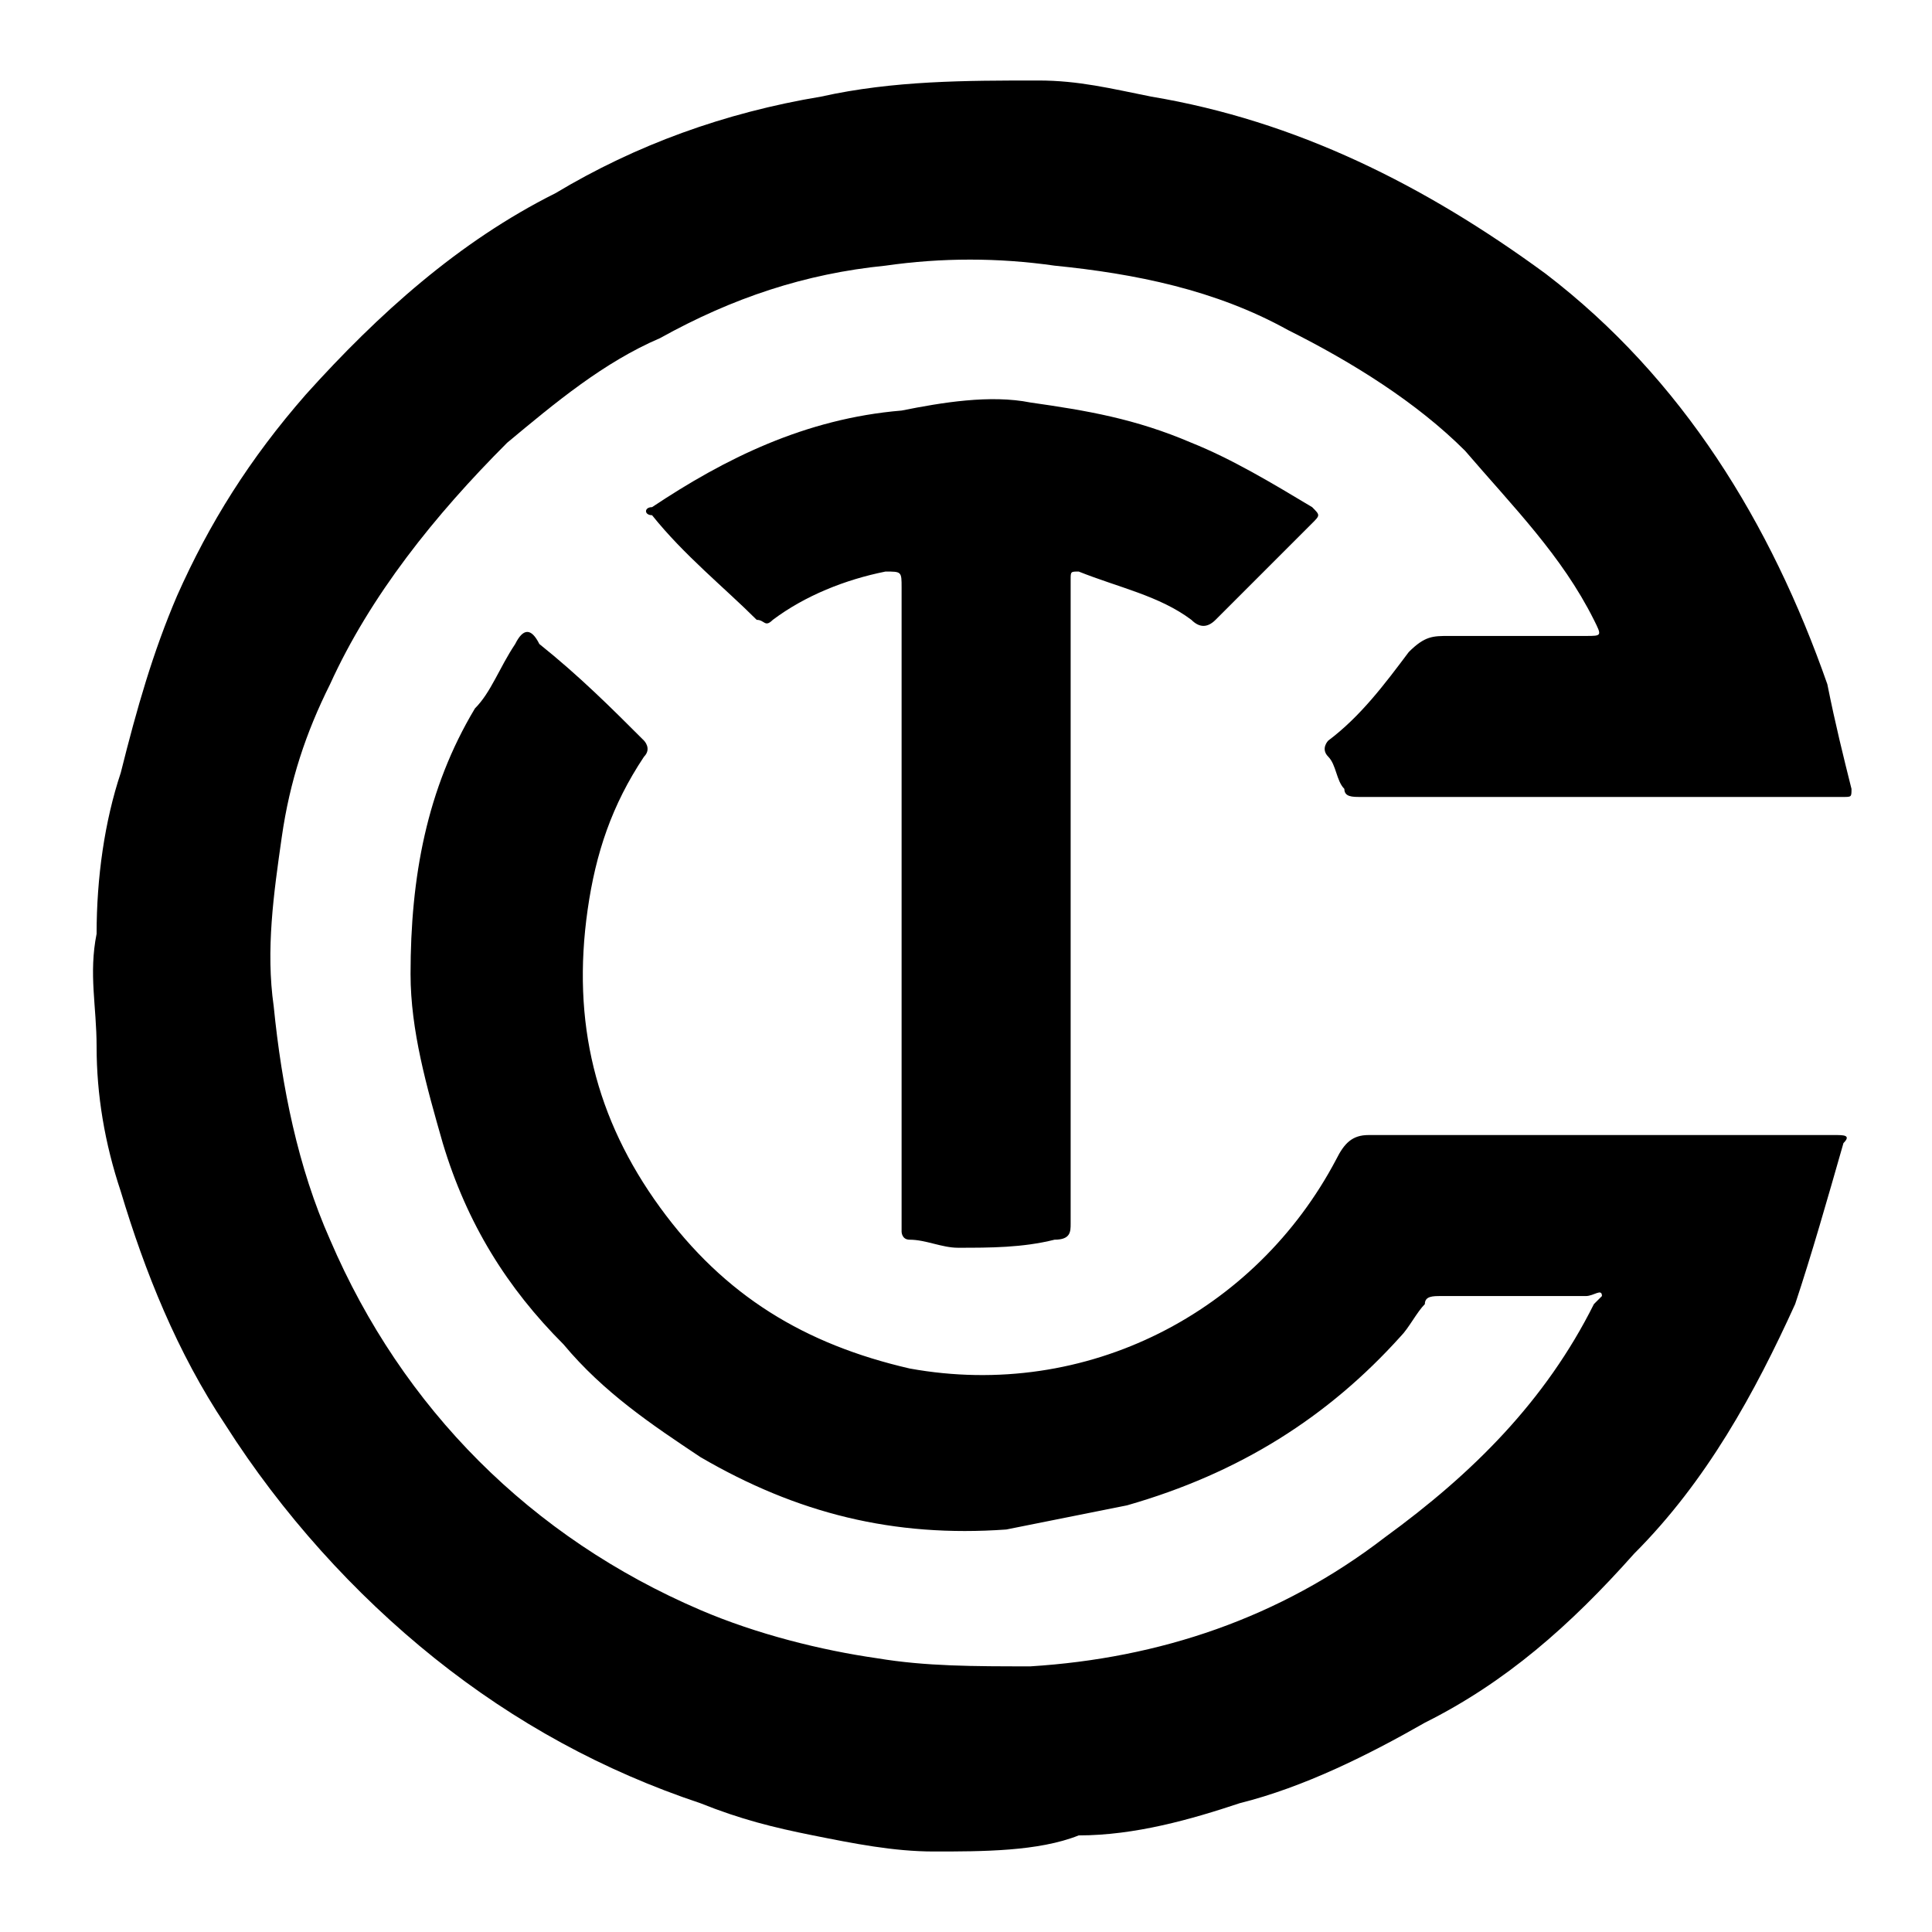
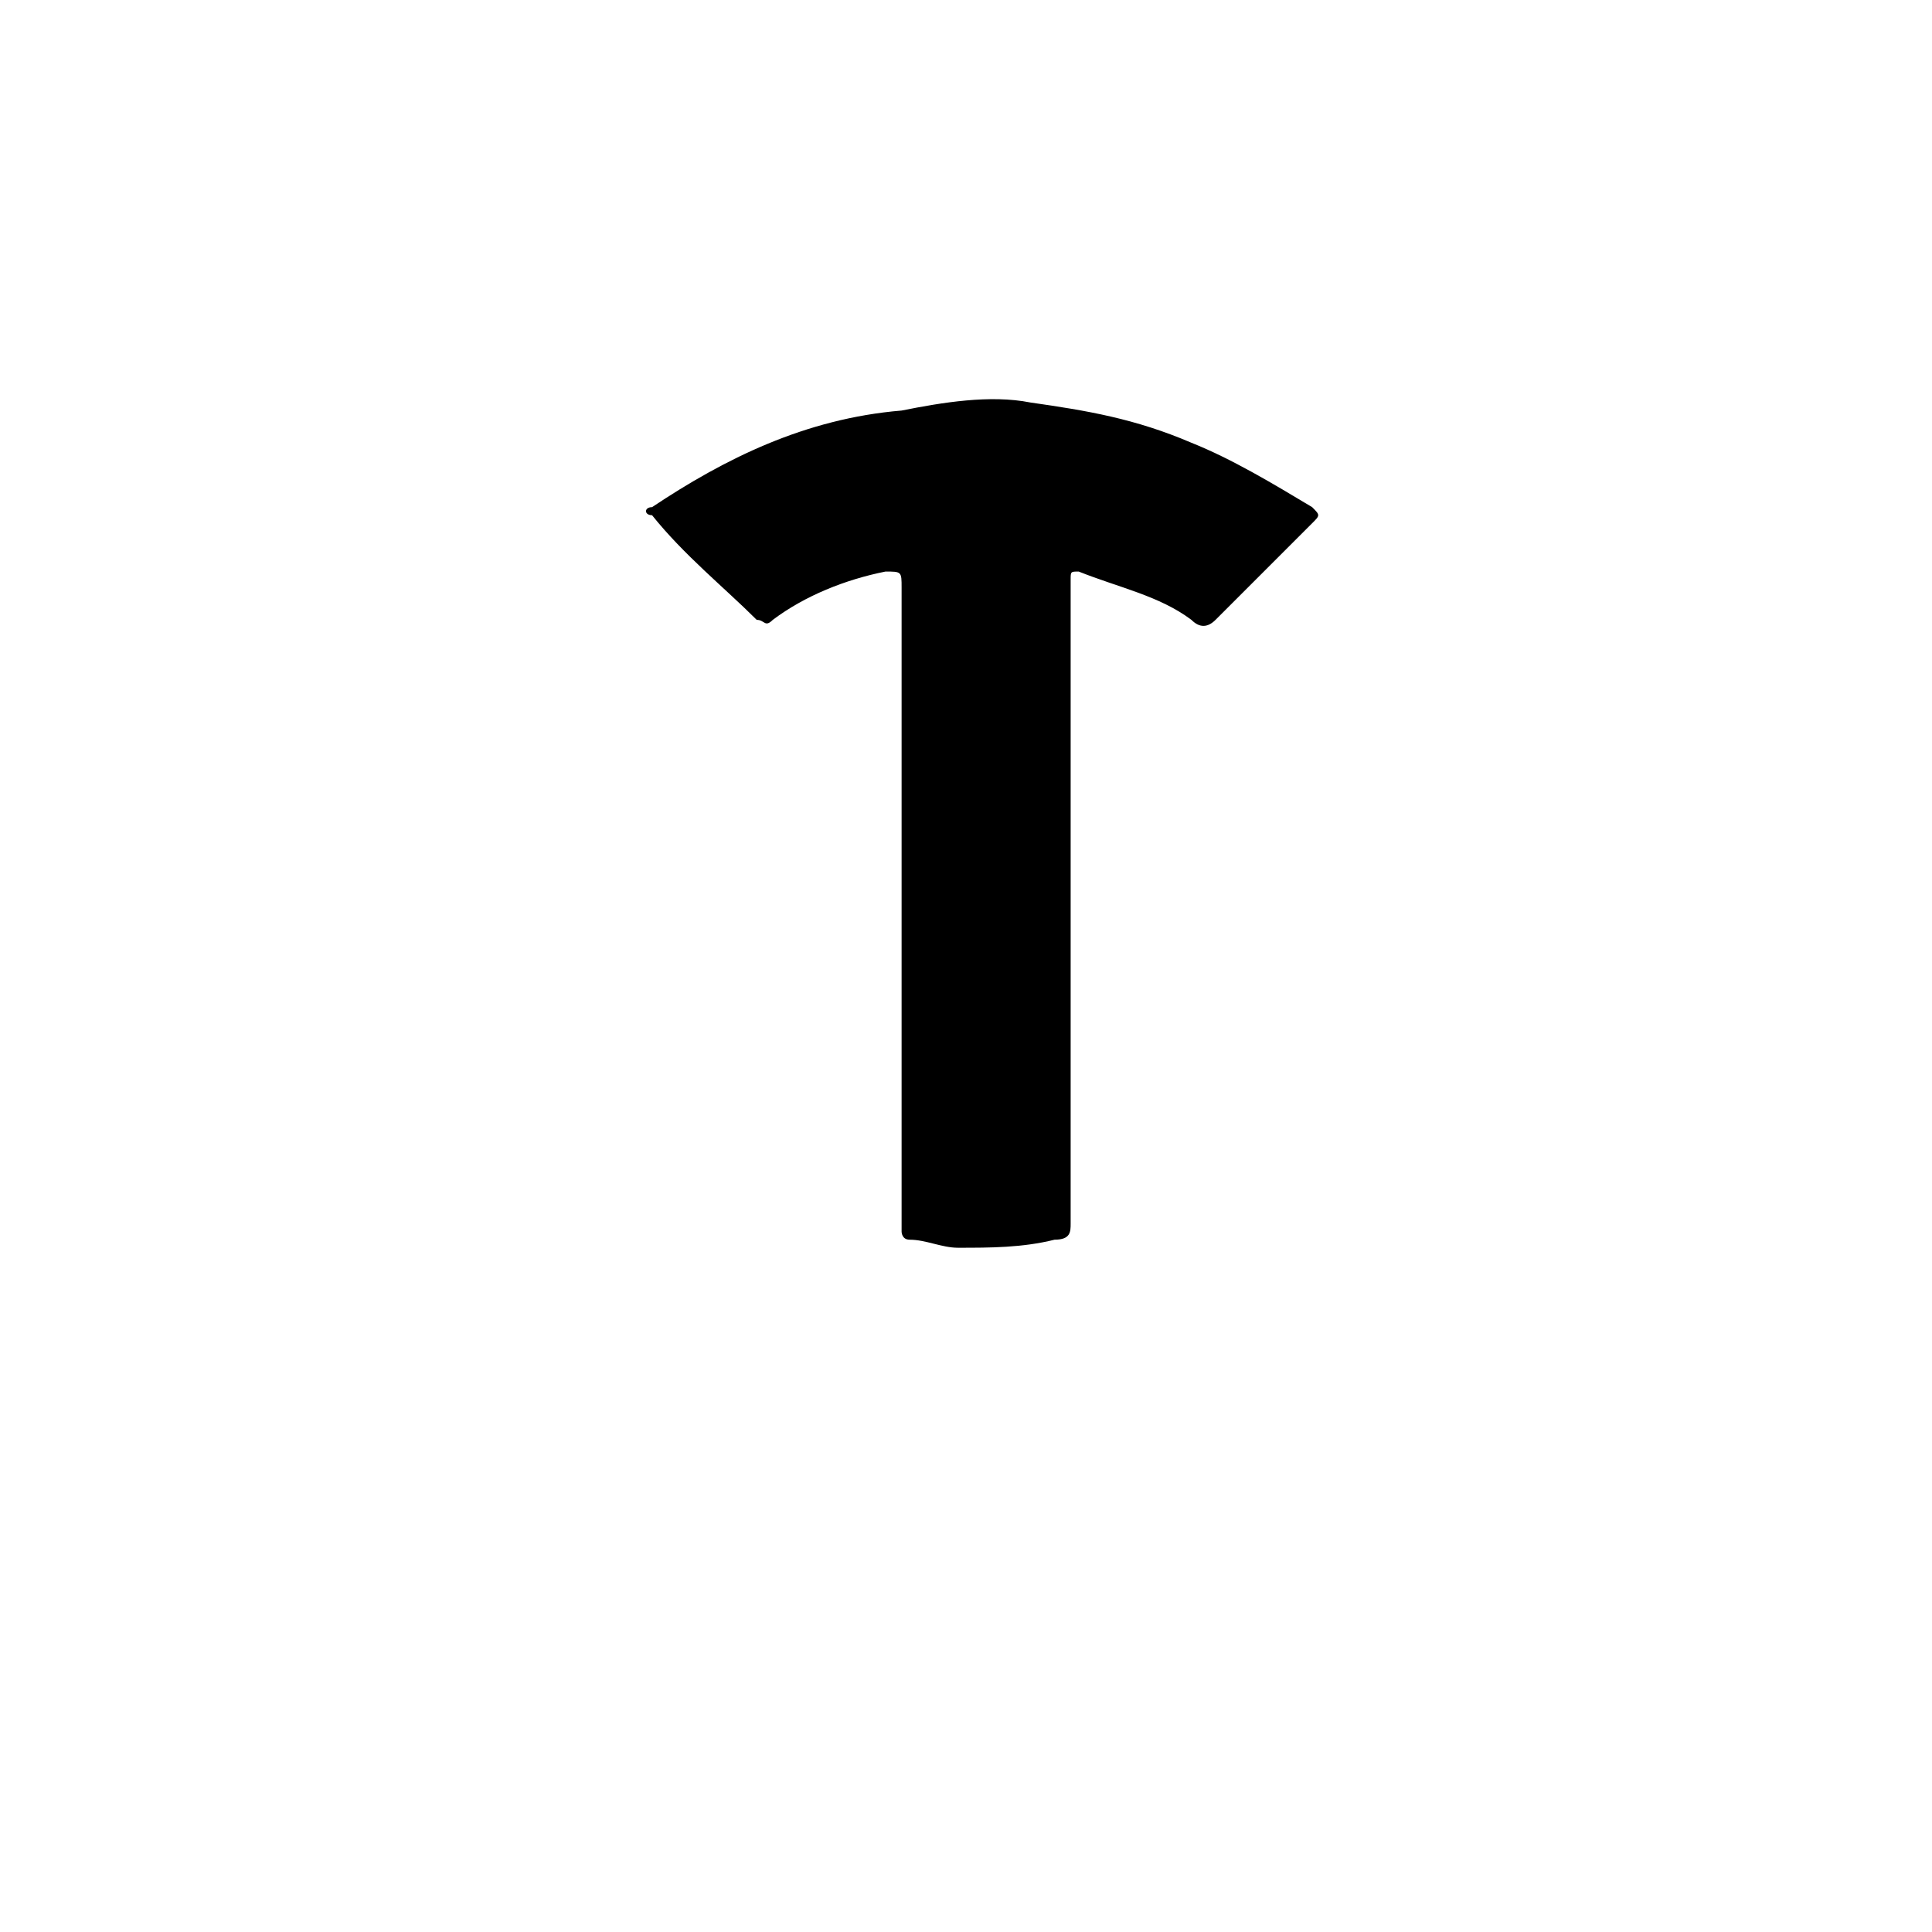
<svg xmlns="http://www.w3.org/2000/svg" version="1.1" id="Capa_1" x="0px" y="0px" viewBox="0 0 24 24" style="enable-background:new 0 0 24 24;" xml:space="preserve">
  <style type="text/css">
	.st0{fill-rule:evenodd;clip-rule:evenodd;}
	.st1{fill:none;stroke:#000000;stroke-width:2;stroke-linecap:round;stroke-linejoin:round;}
</style>
  <g>
-     <path d="M19.9,9.9c-1,0-2,0-3,0c-0.1,0-0.2,0-0.2-0.1c-0.1-0.1-0.1-0.3-0.2-0.4c-0.1-0.1,0-0.2,0-0.2c0.4-0.3,0.7-0.7,1-1.1   c0.2-0.2,0.3-0.2,0.5-0.2c0.6,0,1.1,0,1.7,0c0.2,0,0.2,0,0.1-0.2c-0.4-0.8-1-1.4-1.6-2.1C17.6,5,16.8,4.5,16,4.1   c-0.9-0.5-1.9-0.7-2.9-0.8c-0.7-0.1-1.4-0.1-2.1,0c-1,0.1-1.9,0.4-2.8,0.9C7.5,4.5,6.9,5,6.3,5.5c-0.9,0.9-1.7,1.9-2.2,3   c-0.3,0.6-0.5,1.2-0.6,1.9c-0.1,0.7-0.2,1.4-0.1,2.1c0.1,1,0.3,2,0.7,2.9c0.9,2.1,2.5,3.7,4.6,4.6c0.7,0.3,1.5,0.5,2.2,0.6   c0.6,0.1,1.2,0.1,1.9,0.1c1.6-0.1,3.1-0.6,4.4-1.6c1.1-0.8,2-1.7,2.6-2.9c0,0,0.1-0.1,0.1-0.1c0-0.1-0.1,0-0.2,0   c-0.6,0-1.2,0-1.8,0c-0.1,0-0.2,0-0.2,0.1c-0.1,0.1-0.2,0.3-0.3,0.4c-0.9,1-2,1.7-3.4,2.1c-0.5,0.1-1,0.2-1.5,0.3   c-1.4,0.1-2.6-0.2-3.8-0.9c-0.6-0.4-1.2-0.8-1.7-1.4c-0.7-0.7-1.2-1.5-1.5-2.5c-0.2-0.7-0.4-1.4-0.4-2.1c0-1.2,0.2-2.3,0.8-3.3   C6.1,8.6,6.2,8.3,6.4,8c0.1-0.2,0.2-0.2,0.3,0C7.2,8.4,7.6,8.8,8,9.2c0,0,0.1,0.1,0,0.2c-0.4,0.6-0.6,1.2-0.7,1.9   c-0.2,1.4,0.1,2.6,0.9,3.7c0.8,1.1,1.8,1.7,3.1,2c2.2,0.4,4.3-0.7,5.3-2.6c0.1-0.2,0.2-0.3,0.4-0.3c1.9,0,3.9,0,5.8,0   c0.1,0,0.2,0,0.1,0.1c-0.2,0.7-0.4,1.4-0.6,2c-0.5,1.1-1.1,2.2-2,3.1c-0.8,0.9-1.6,1.6-2.6,2.1c-0.7,0.4-1.5,0.8-2.3,1   c-0.6,0.2-1.3,0.4-2,0.4C12.9,23,12.2,23,11.6,23c-0.5,0-1-0.1-1.5-0.2c-0.5-0.1-0.9-0.2-1.4-0.4c-1.2-0.4-2.3-1-3.3-1.8   c-1-0.8-1.9-1.8-2.6-2.9c-0.6-0.9-1-1.9-1.3-2.9c-0.2-0.6-0.3-1.2-0.3-1.8c0-0.5-0.1-0.9,0-1.4c0-0.7,0.1-1.4,0.3-2   c0.2-0.8,0.4-1.5,0.7-2.2c0.4-0.9,0.9-1.7,1.6-2.5c0.9-1,1.9-1.9,3.1-2.5c1-0.6,2.1-1,3.3-1.2C11.1,1,12,1,12.9,1   c0.5,0,0.9,0.1,1.4,0.2c1.8,0.3,3.4,1.1,4.9,2.2c1.7,1.3,2.8,3.1,3.5,5.1C22.8,9,22.9,9.4,23,9.8c0,0.1,0,0.1-0.1,0.1   c0,0-0.1,0-0.1,0C21.8,9.9,20.8,9.9,19.9,9.9C19.9,9.9,19.9,9.9,19.9,9.9z" />
    <path d="M11.2,11.3c0-1.3,0-2.7,0-4c0-0.2,0-0.2-0.2-0.2c-0.5,0.1-1,0.3-1.4,0.6c-0.1,0.1-0.1,0-0.2,0C9,7.3,8.5,6.9,8.1,6.4   C8,6.4,8,6.3,8.1,6.3C9,5.7,10,5.2,11.2,5.1C11.7,5,12.3,4.9,12.8,5c0.7,0.1,1.3,0.2,2,0.5c0.5,0.2,1,0.5,1.5,0.8   c0.1,0.1,0.1,0.1,0,0.2c-0.1,0.1-0.3,0.3-0.4,0.4c-0.3,0.3-0.5,0.5-0.8,0.8c-0.1,0.1-0.2,0.1-0.3,0c-0.4-0.3-0.9-0.4-1.4-0.6   c-0.1,0-0.1,0-0.1,0.1c0,0,0,0.1,0,0.1c0,2.6,0,5.3,0,7.9c0,0.1,0,0.2-0.2,0.2c-0.4,0.1-0.8,0.1-1.2,0.1c-0.2,0-0.4-0.1-0.6-0.1   c-0.1,0-0.1-0.1-0.1-0.1c0-0.2,0-0.5,0-0.7C11.2,13.5,11.2,12.4,11.2,11.3z" />
  </g>
</svg>